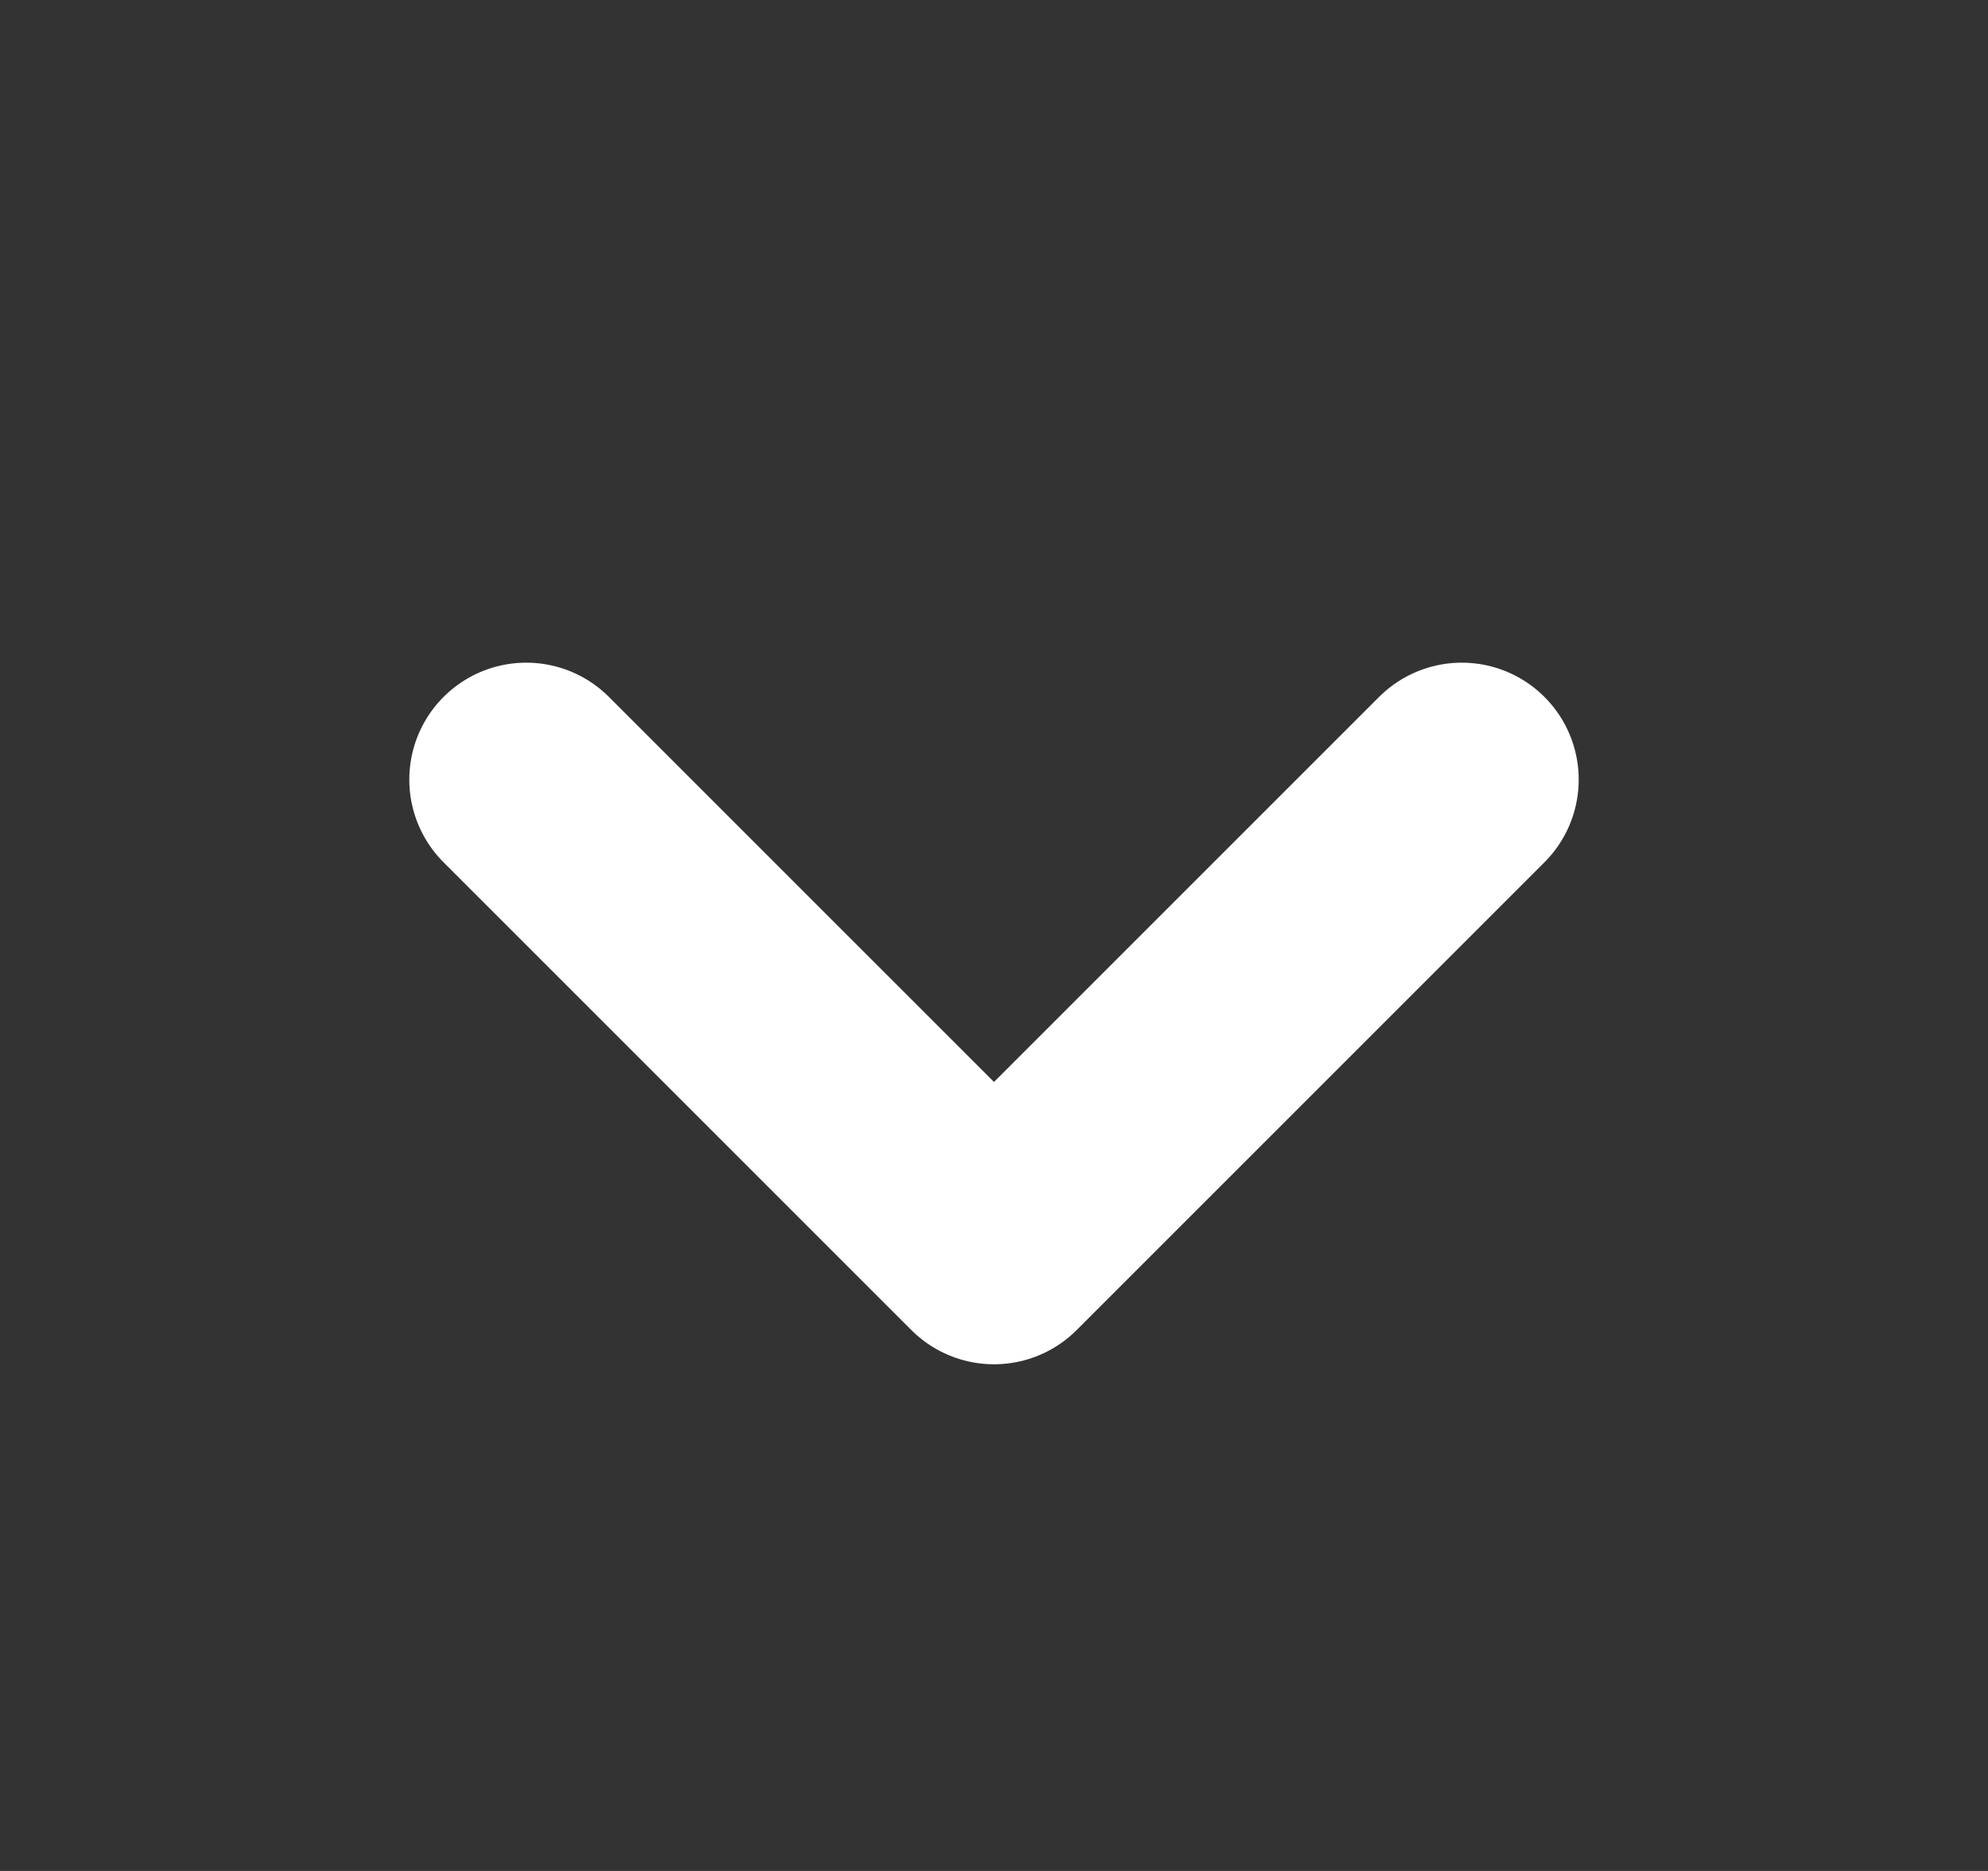
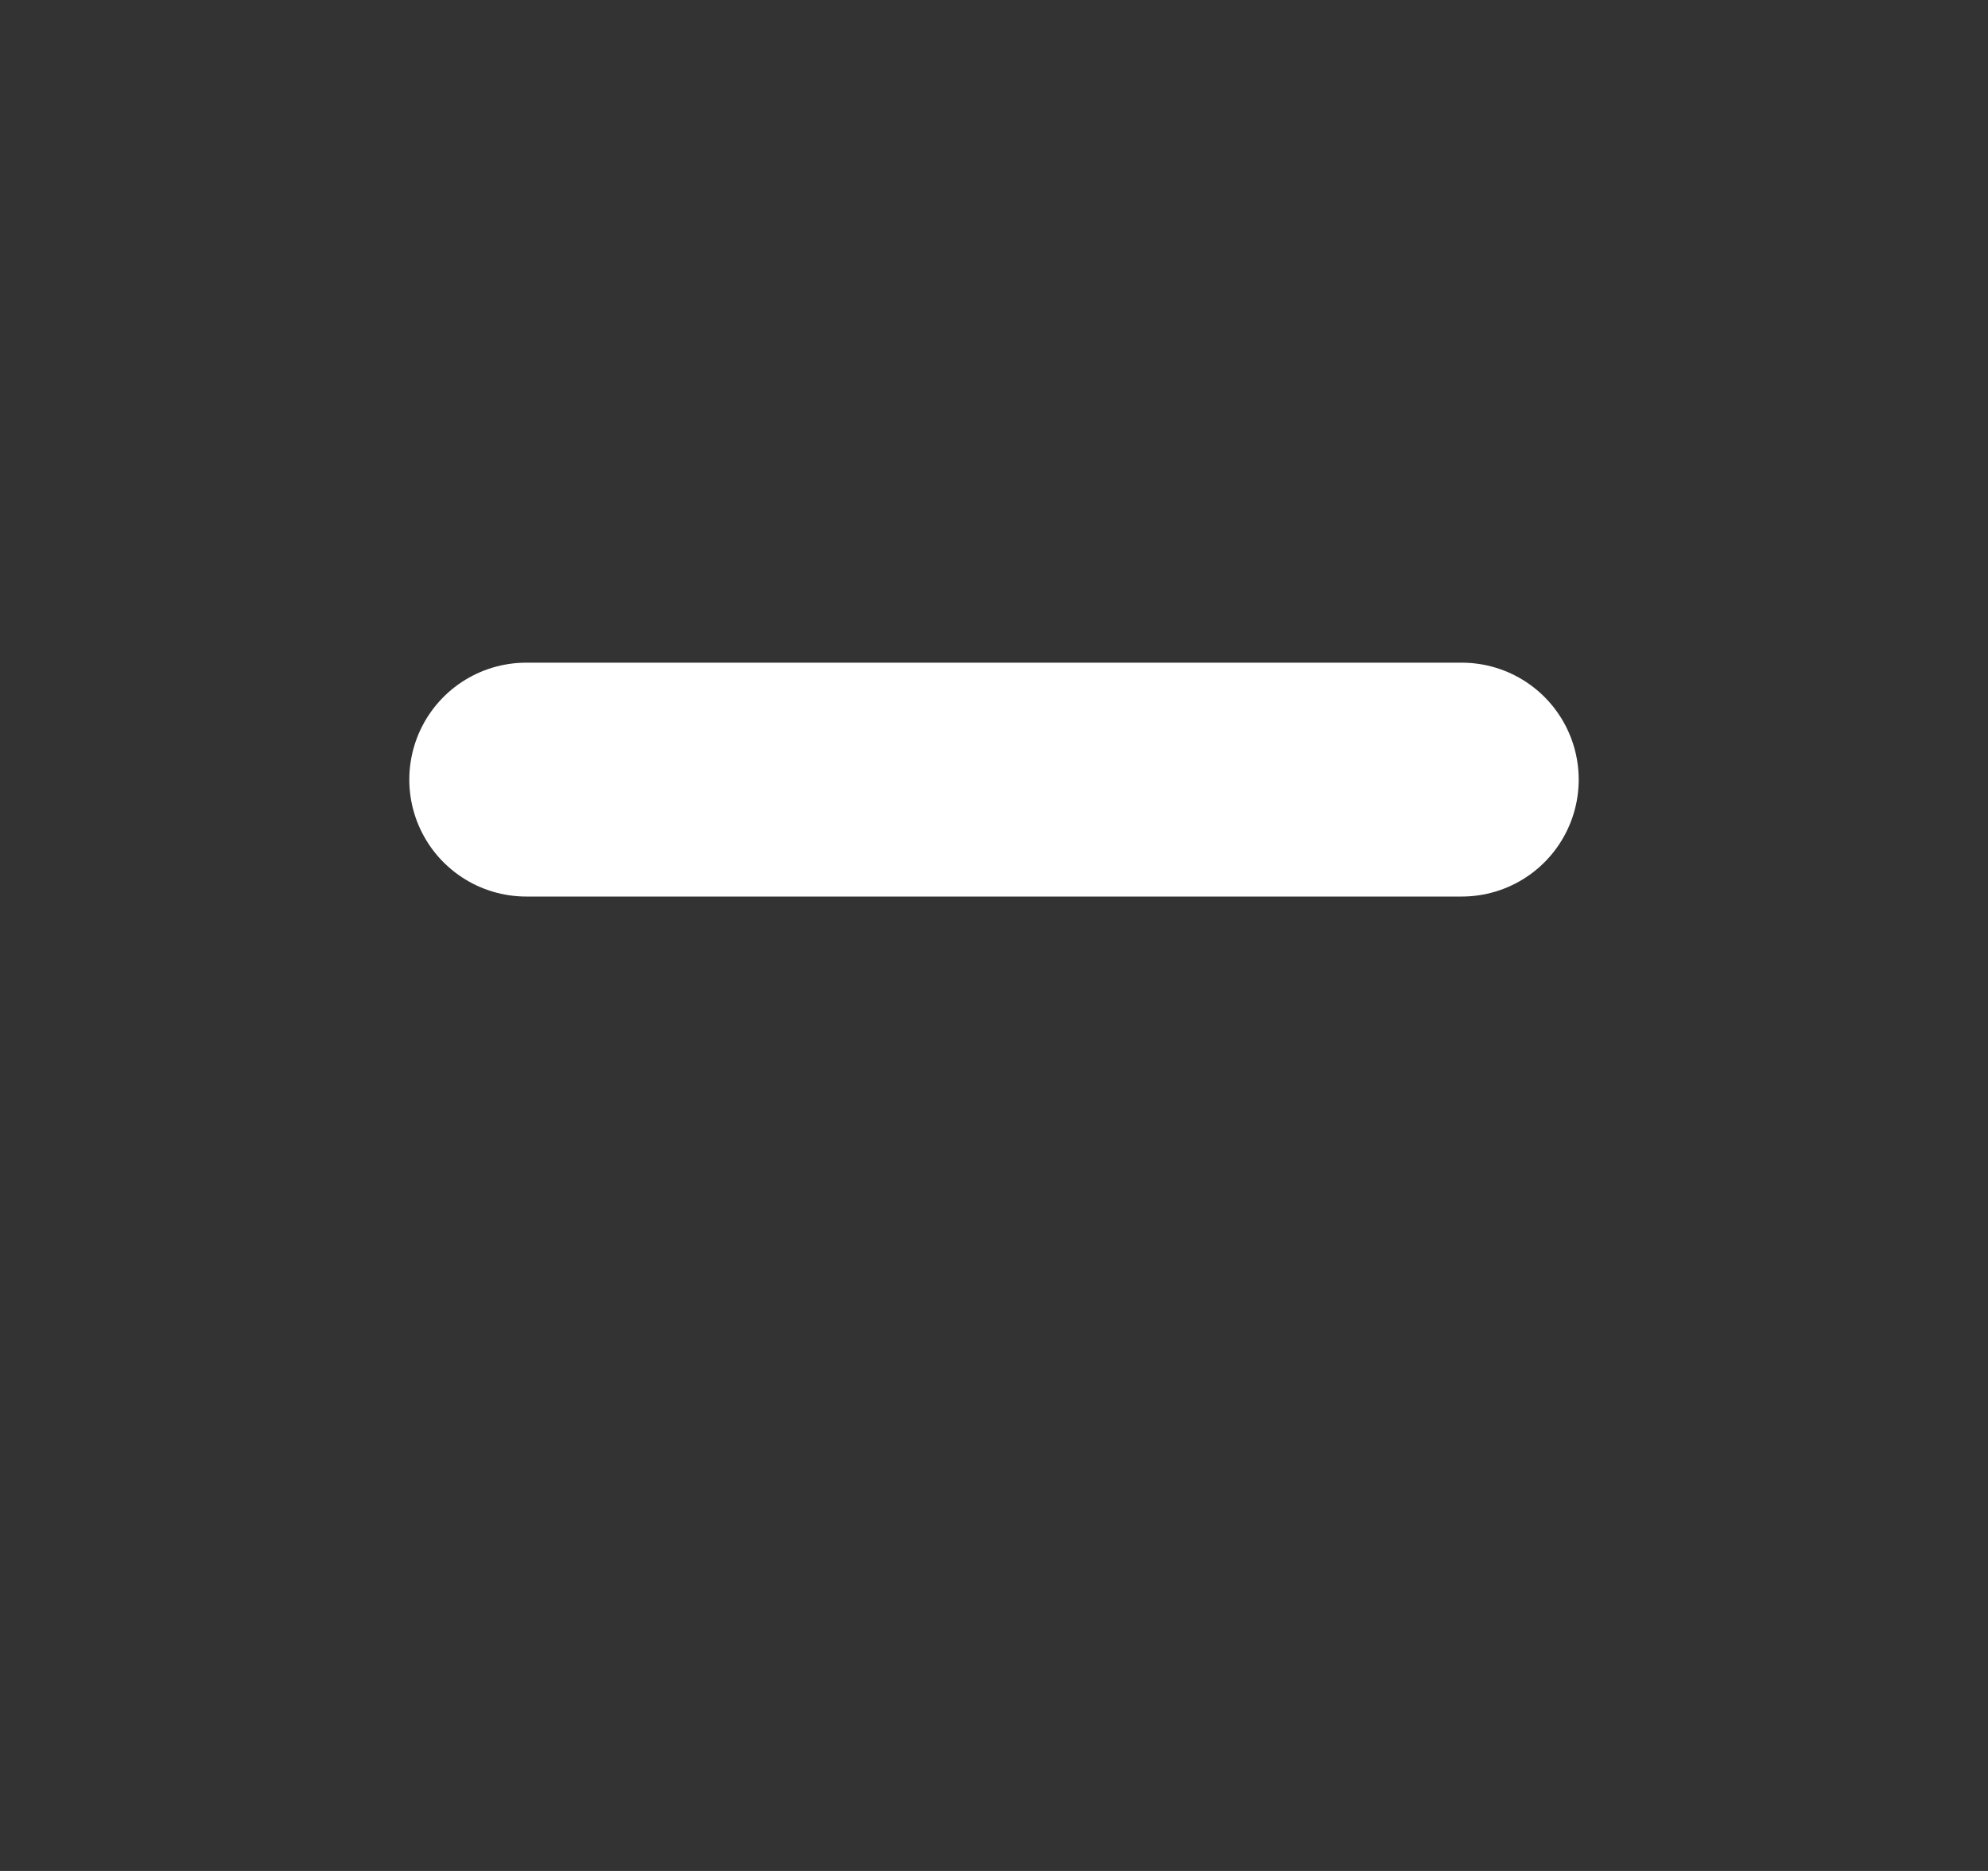
<svg xmlns="http://www.w3.org/2000/svg" width="17" height="16" viewBox="0 0 17 16" fill="none">
  <rect x="0" y="0" width="17" height="16" fill="#333333" stroke="none" />
-   <path d="M4.5 6.667L8.5 10.667L12.5 6.667" stroke="white" stroke-width="2" stroke-linecap="round" stroke-linejoin="round" />
+   <path d="M4.5 6.667L12.5 6.667" stroke="white" stroke-width="2" stroke-linecap="round" stroke-linejoin="round" />
</svg>